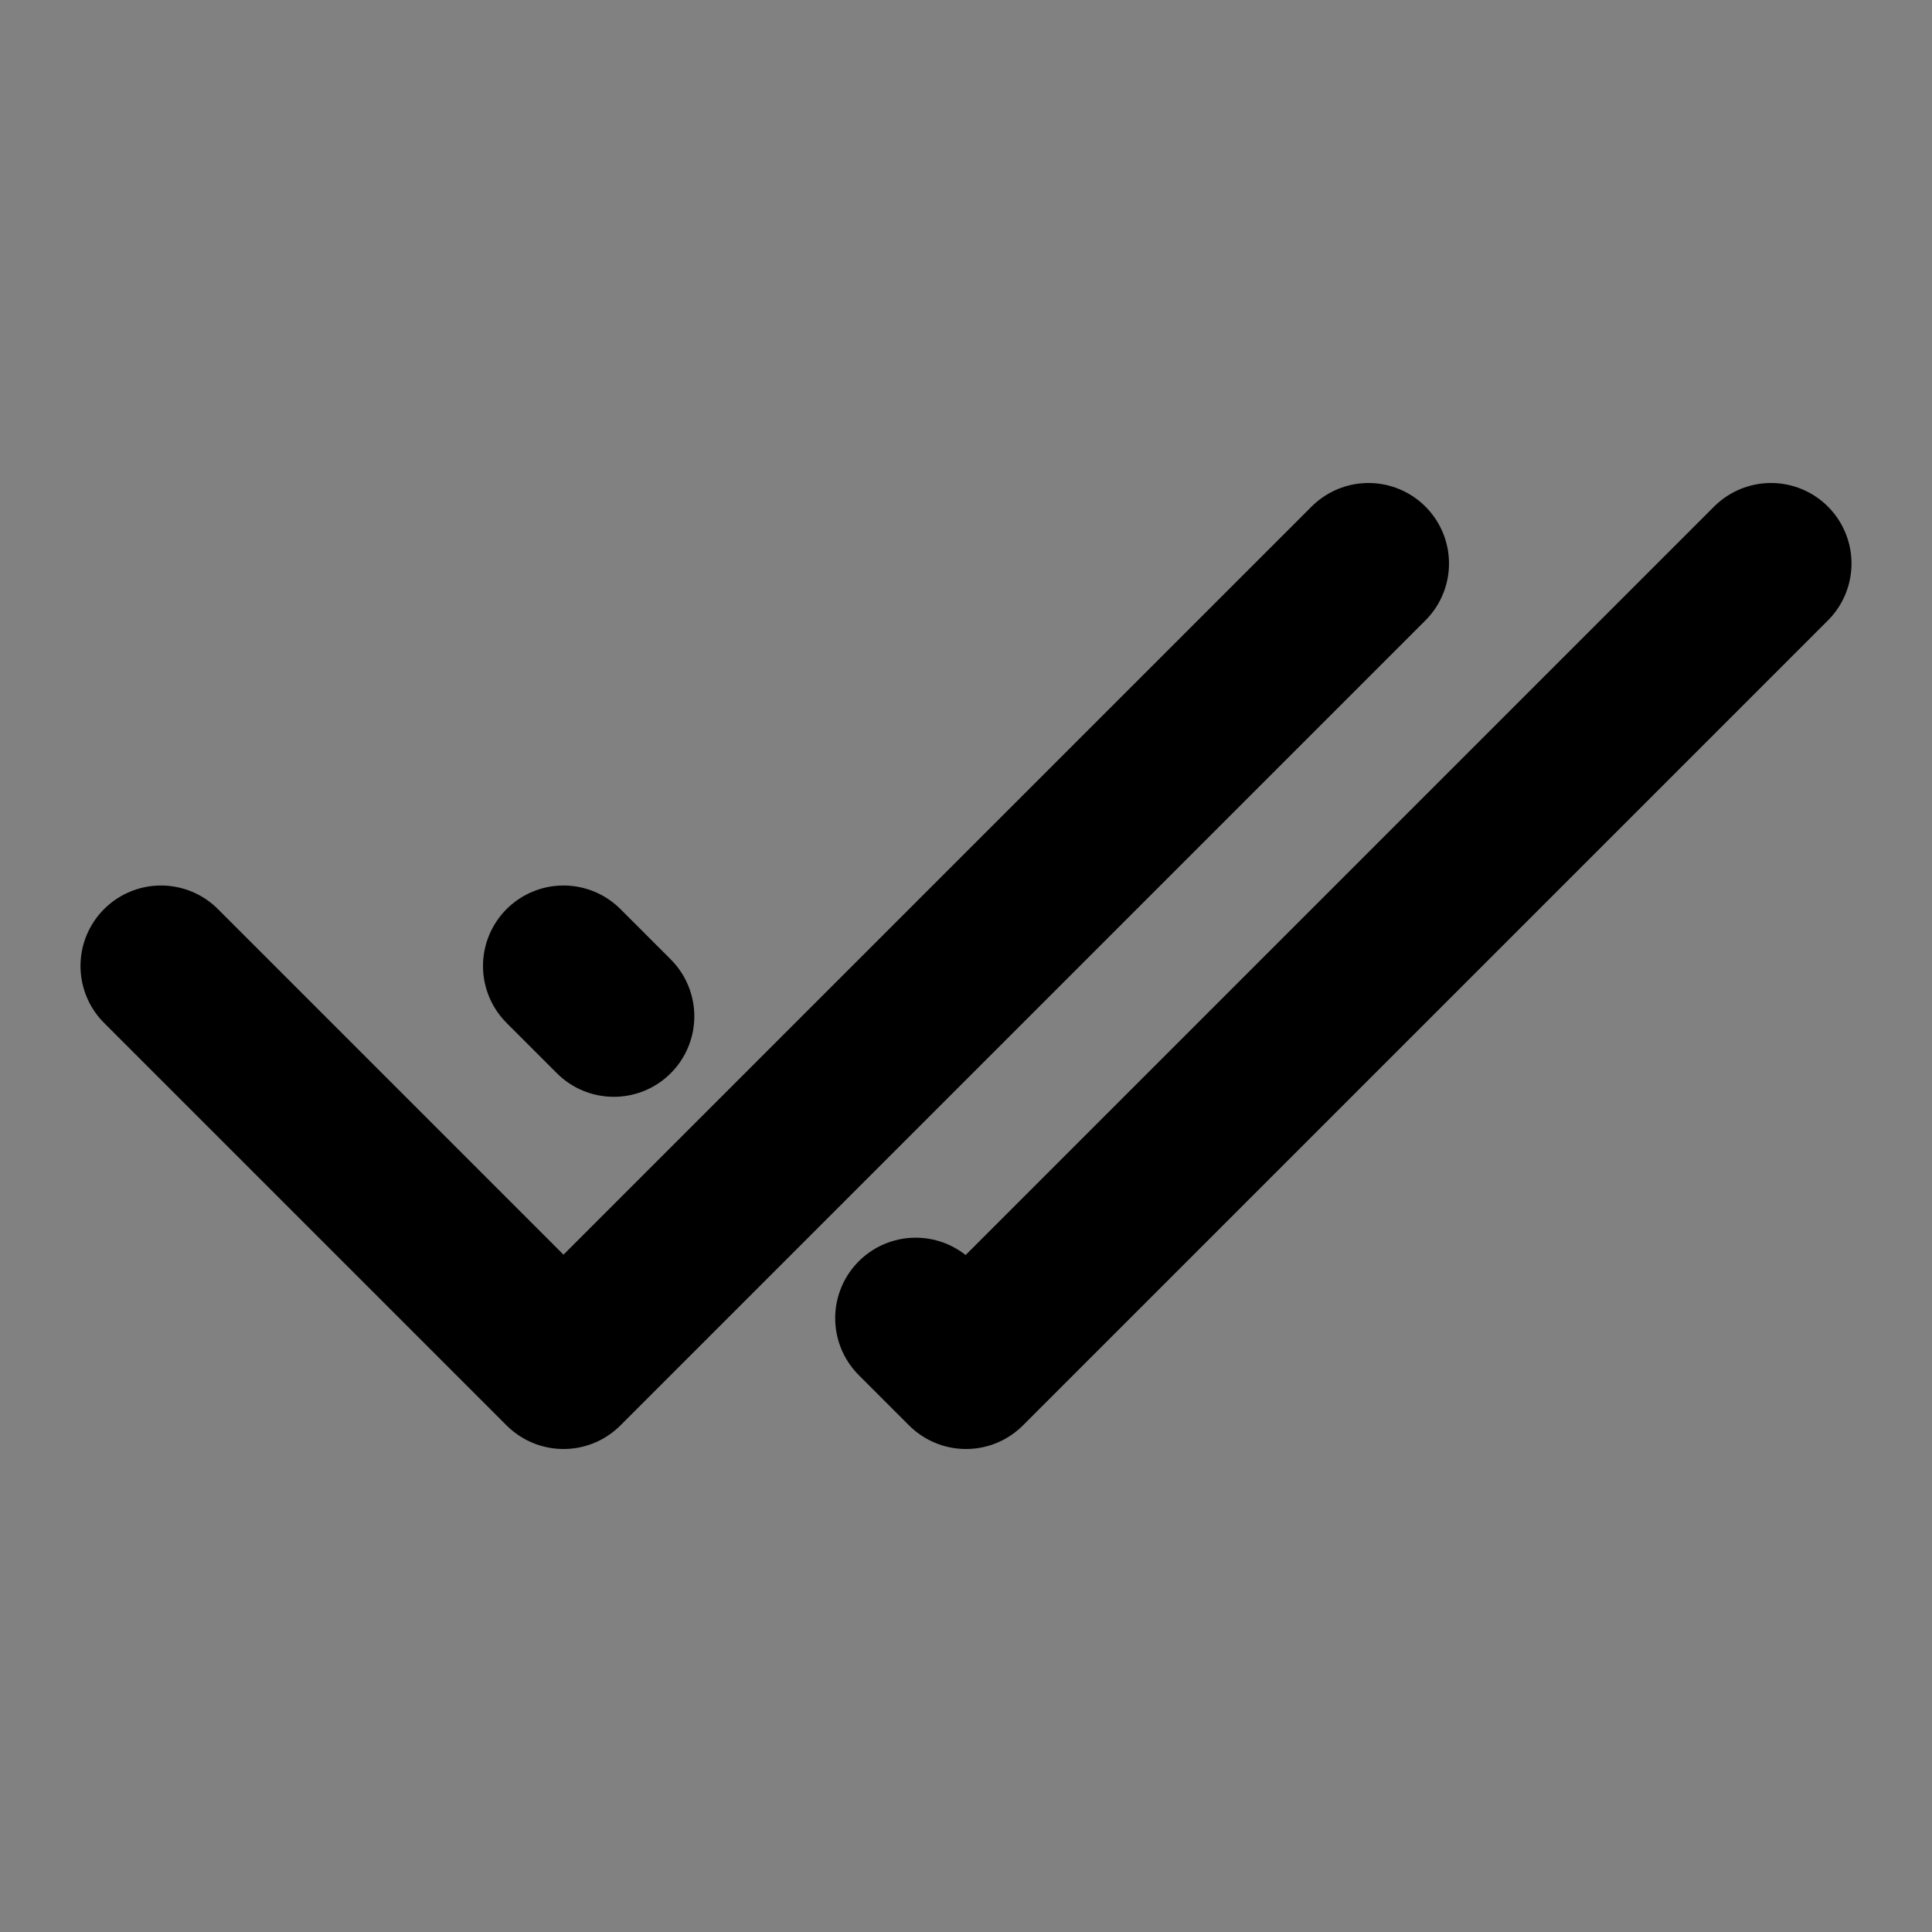
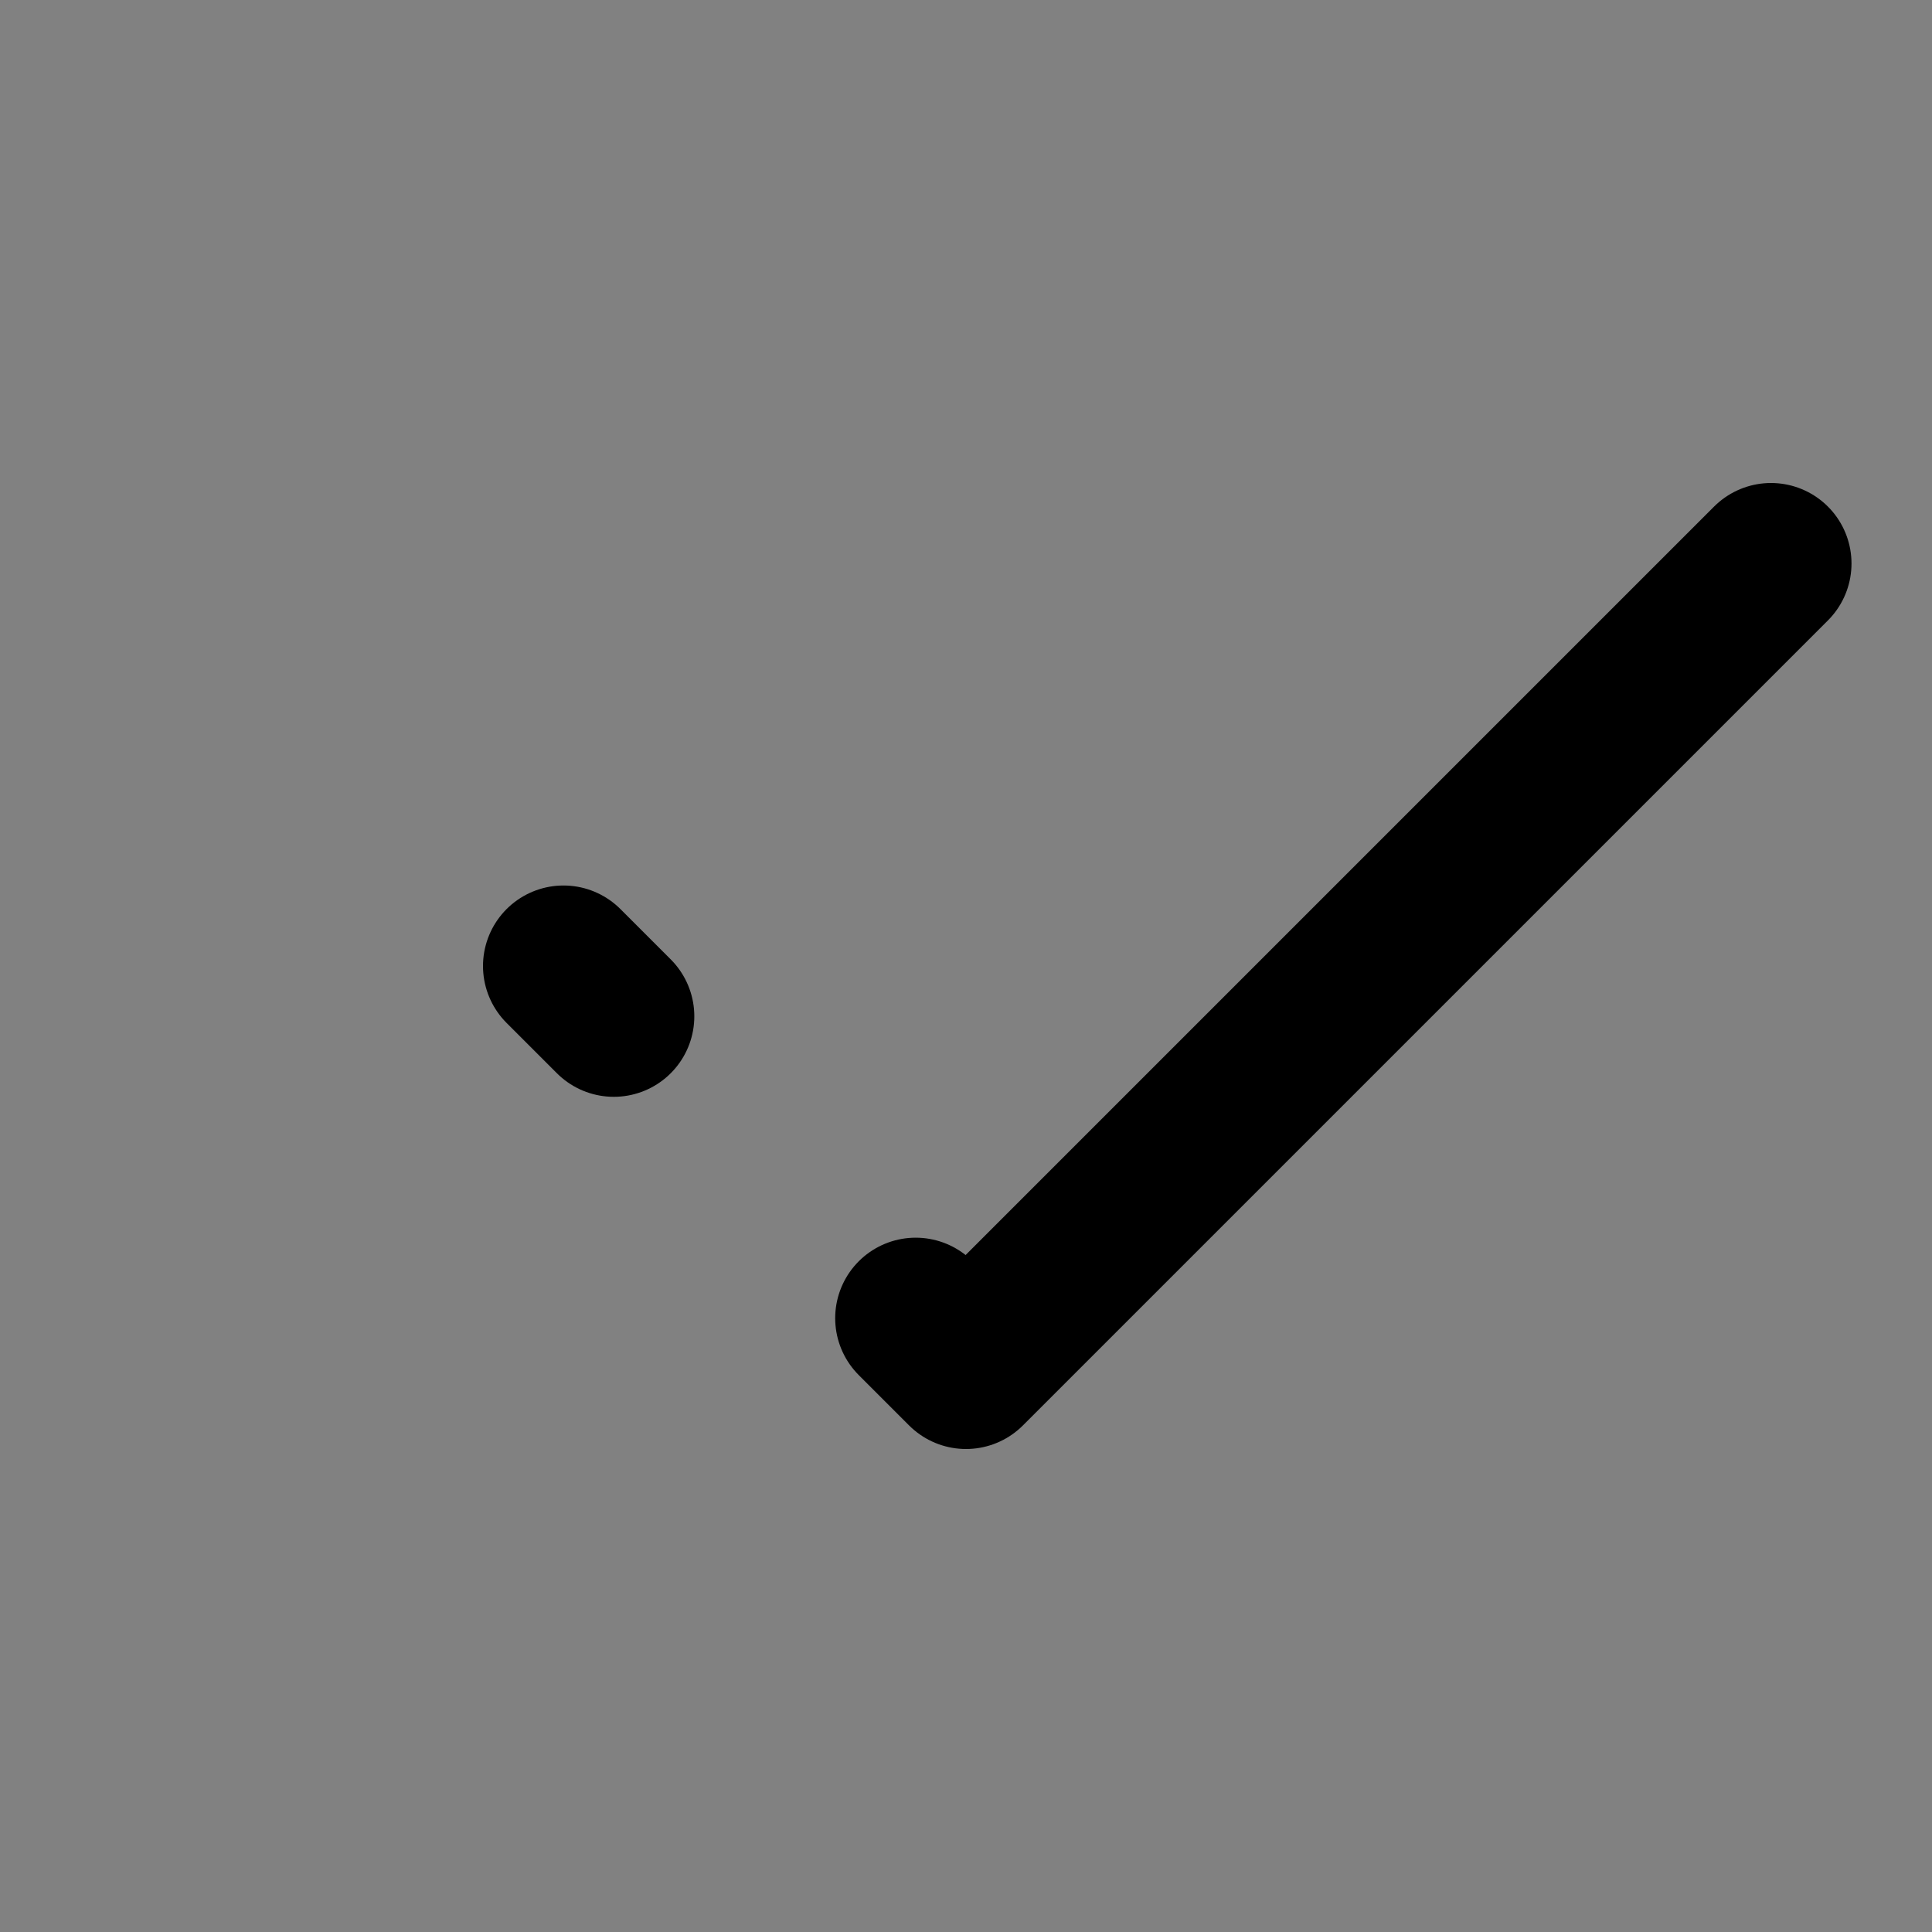
<svg xmlns="http://www.w3.org/2000/svg" width="800px" height="800px" viewBox="0 0 48 48" fill="none">
  <rect x="0" y="0" width="48" height="48" fill="#808080" stroke="none" />
  <rect width="48" height="48" fill="white" fill-opacity="0.01" />
  <path d="M14 24L15.25 25.25M44 14L24 34L22.75 32.75" stroke="#000000" stroke-width="4" stroke-linecap="round" stroke-linejoin="round" />
-   <path d="M4 24L14 34L34 14" stroke="#000000" stroke-width="4" stroke-linecap="round" stroke-linejoin="round" />
</svg>